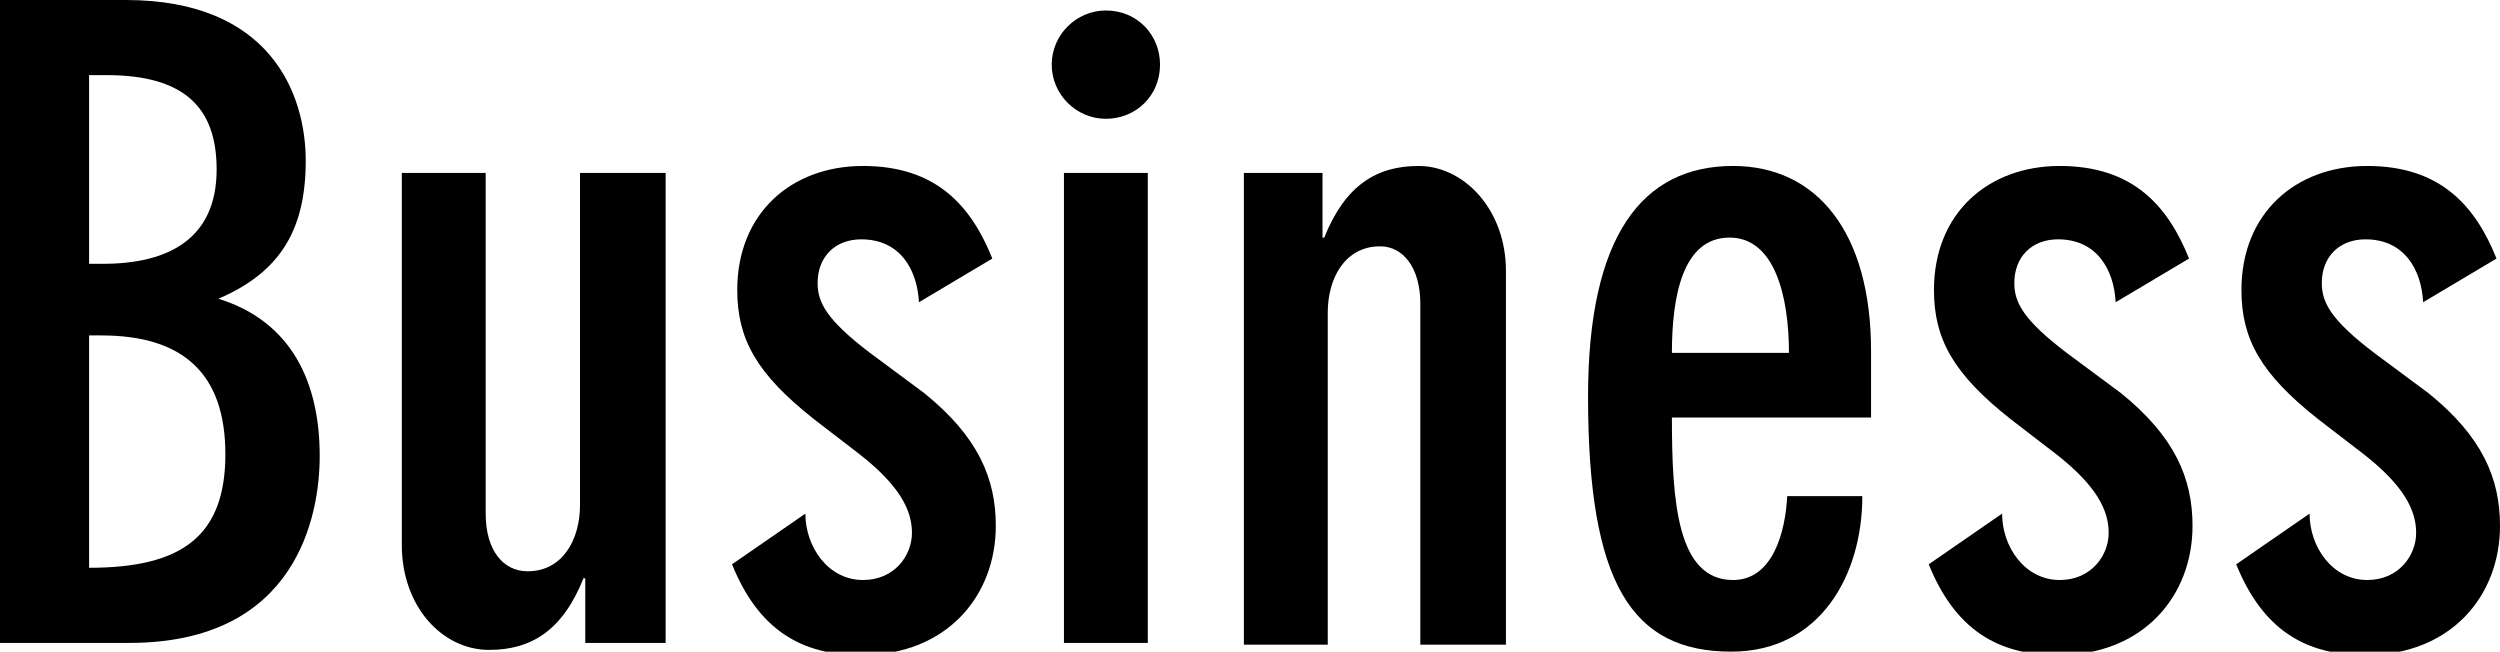
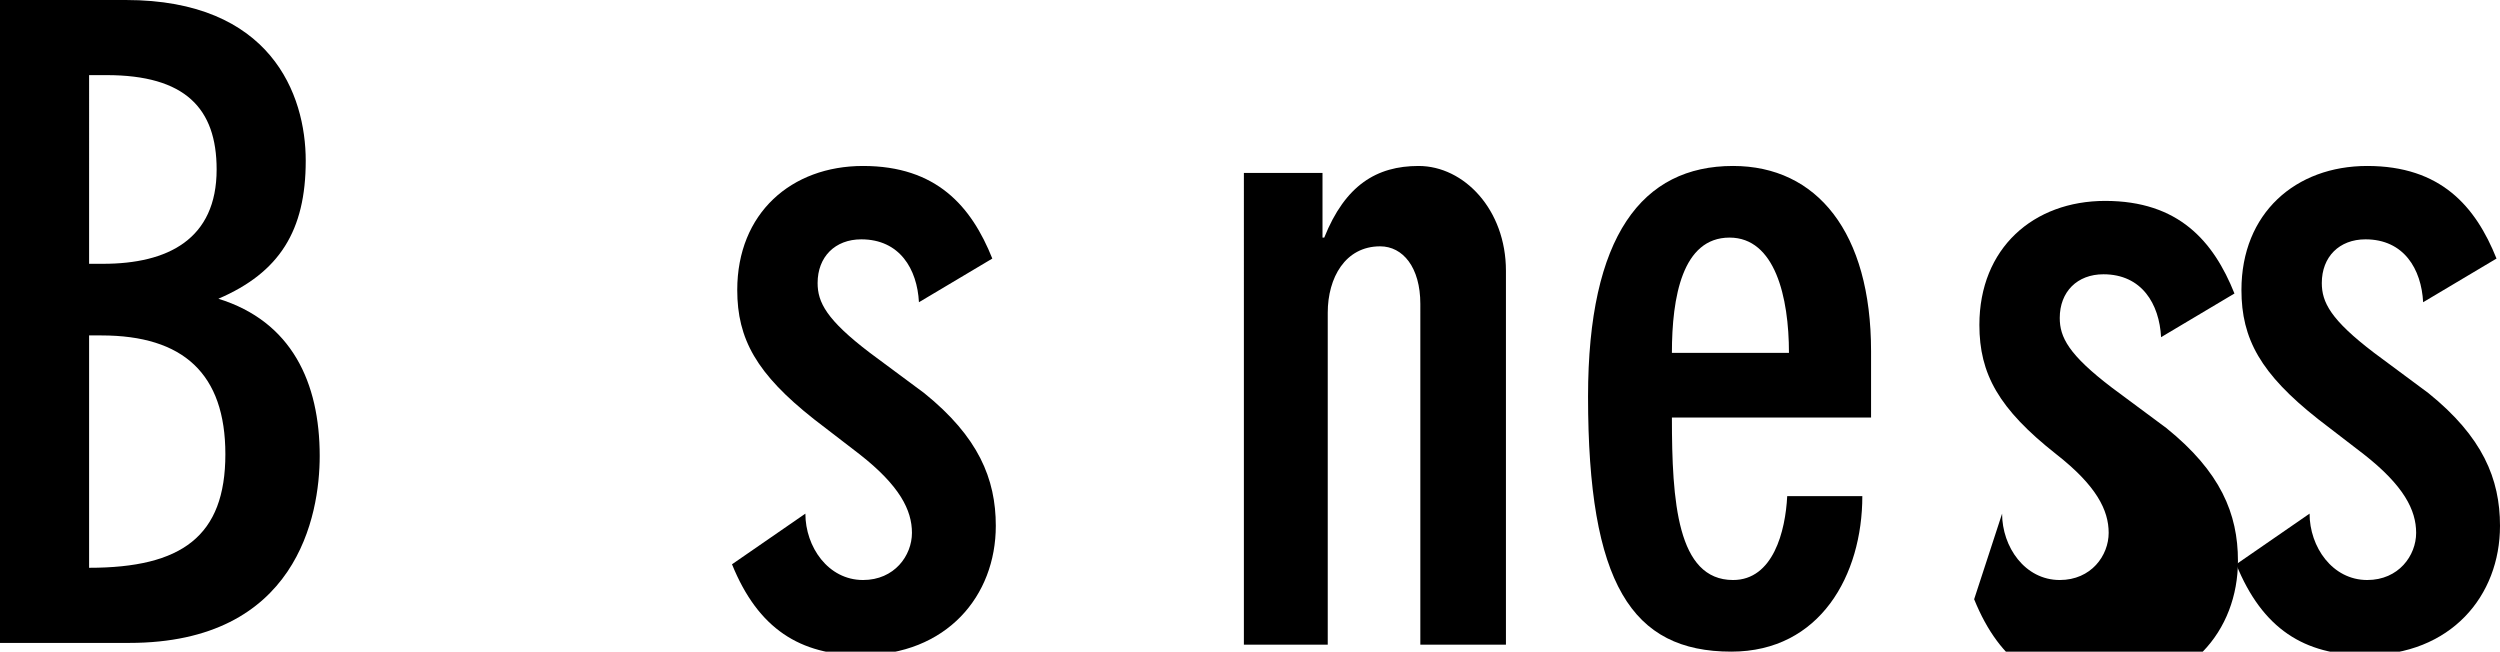
<svg xmlns="http://www.w3.org/2000/svg" version="1.1" id="レイヤー_1" x="0px" y="0px" viewBox="0 0 143.1 37.3" style="enable-background:new 0 0 143.1 37.3;" xml:space="preserve">
  <g>
    <path d="M0,0h7.2c8.3,0,10.3,5.4,10.3,9.2c0,4-1.5,6.4-5,7.9c4.2,1.3,5.8,4.8,5.8,9c0,3.4-1.3,10.7-10.9,10.7H0V0z M5.1,15.1h0.8   c3.7,0,6.5-1.4,6.5-5.4c0-3.5-1.8-5.4-6.3-5.4h-1V15.1z M5.1,32.5c5.3,0,7.8-1.8,7.8-6.5c0-4.6-2.4-6.8-7.1-6.8H5.1V32.5z" />
-     <path d="M38.1,36.8h-4.6v-3.7h-0.1c-1.2,3-3,4.1-5.4,4.1c-2.7,0-5-2.5-5-6V9.9h4.8v19.5c0,2.1,1,3.3,2.4,3.3c2,0,3-1.8,3-3.8v-19   h4.9V36.8z" />
    <path d="M46.1,29.4c0,1.9,1.3,3.8,3.3,3.8c1.8,0,2.8-1.4,2.8-2.7s-0.7-2.7-3-4.5l-2.6-2c-3.3-2.6-4.4-4.6-4.4-7.4   c0-4.4,3.1-7.1,7.2-7.1c4.2,0,6.2,2.3,7.4,5.3l-4.2,2.5c-0.1-1.9-1.1-3.6-3.3-3.6c-1.5,0-2.5,1-2.5,2.5c0,1.1,0.5,2.1,3,4l3.1,2.3   c3.1,2.5,4.1,4.9,4.1,7.6c0,4-2.8,7.4-7.7,7.4c-3.5,0-5.9-1.5-7.4-5.2L46.1,29.4z" />
-     <path d="M63.3,0.6c1.8,0,3.1,1.4,3.1,3.1c0,1.8-1.4,3.1-3.1,3.1c-1.7,0-3.1-1.4-3.1-3.1C60.2,2,61.6,0.6,63.3,0.6z M60.9,9.9h4.8   v26.9h-4.8V9.9z" />
    <path d="M71.1,9.9h4.6v3.7h0.1c1.2-3,3-4.1,5.4-4.1c2.6,0,5,2.5,5,6v21.4h-4.9V17.4c0-2.1-1-3.3-2.3-3.3c-2,0-3,1.8-3,3.8v19h-4.8   V9.9z" />
    <path d="M95.7,23.9c0,4.8,0.3,9.3,3.5,9.3c2.3,0,3-2.8,3.1-4.8h4.3c0,4.5-2.4,8.9-7.5,8.9c-5.7,0-8.2-3.9-8.2-14.6   c0-9.2,3.1-13.2,8.3-13.2c4.8,0,7.9,3.8,7.9,10.6v3.8H95.7z M102.4,20.2c0-3.2-0.8-6.6-3.4-6.6c-2.7,0-3.3,3.4-3.3,6.6H102.4z" />
-     <path d="M114.6,29.4c0,1.9,1.3,3.8,3.3,3.8c1.8,0,2.8-1.4,2.8-2.7s-0.7-2.7-3-4.5l-2.6-2c-3.3-2.6-4.4-4.6-4.4-7.4   c0-4.4,3.1-7.1,7.2-7.1c4.2,0,6.2,2.3,7.4,5.3l-4.2,2.5c-0.1-1.9-1.1-3.6-3.3-3.6c-1.5,0-2.5,1-2.5,2.5c0,1.1,0.5,2.1,3,4l3.1,2.3   c3.1,2.5,4.1,4.9,4.1,7.6c0,4-2.8,7.4-7.7,7.4c-3.5,0-5.9-1.5-7.4-5.2L114.6,29.4z" />
+     <path d="M114.6,29.4c0,1.9,1.3,3.8,3.3,3.8c1.8,0,2.8-1.4,2.8-2.7s-0.7-2.7-3-4.5c-3.3-2.6-4.4-4.6-4.4-7.4   c0-4.4,3.1-7.1,7.2-7.1c4.2,0,6.2,2.3,7.4,5.3l-4.2,2.5c-0.1-1.9-1.1-3.6-3.3-3.6c-1.5,0-2.5,1-2.5,2.5c0,1.1,0.5,2.1,3,4l3.1,2.3   c3.1,2.5,4.1,4.9,4.1,7.6c0,4-2.8,7.4-7.7,7.4c-3.5,0-5.9-1.5-7.4-5.2L114.6,29.4z" />
    <path d="M132.2,29.4c0,1.9,1.3,3.8,3.3,3.8c1.8,0,2.8-1.4,2.8-2.7s-0.7-2.7-3-4.5l-2.6-2c-3.3-2.6-4.4-4.6-4.4-7.4   c0-4.4,3.1-7.1,7.2-7.1c4.2,0,6.2,2.3,7.4,5.3l-4.2,2.5c-0.1-1.9-1.1-3.6-3.3-3.6c-1.5,0-2.5,1-2.5,2.5c0,1.1,0.5,2.1,3,4l3.1,2.3   c3.1,2.5,4.1,4.9,4.1,7.6c0,4-2.8,7.4-7.7,7.4c-3.5,0-5.9-1.5-7.4-5.2L132.2,29.4z" />
  </g>
</svg>